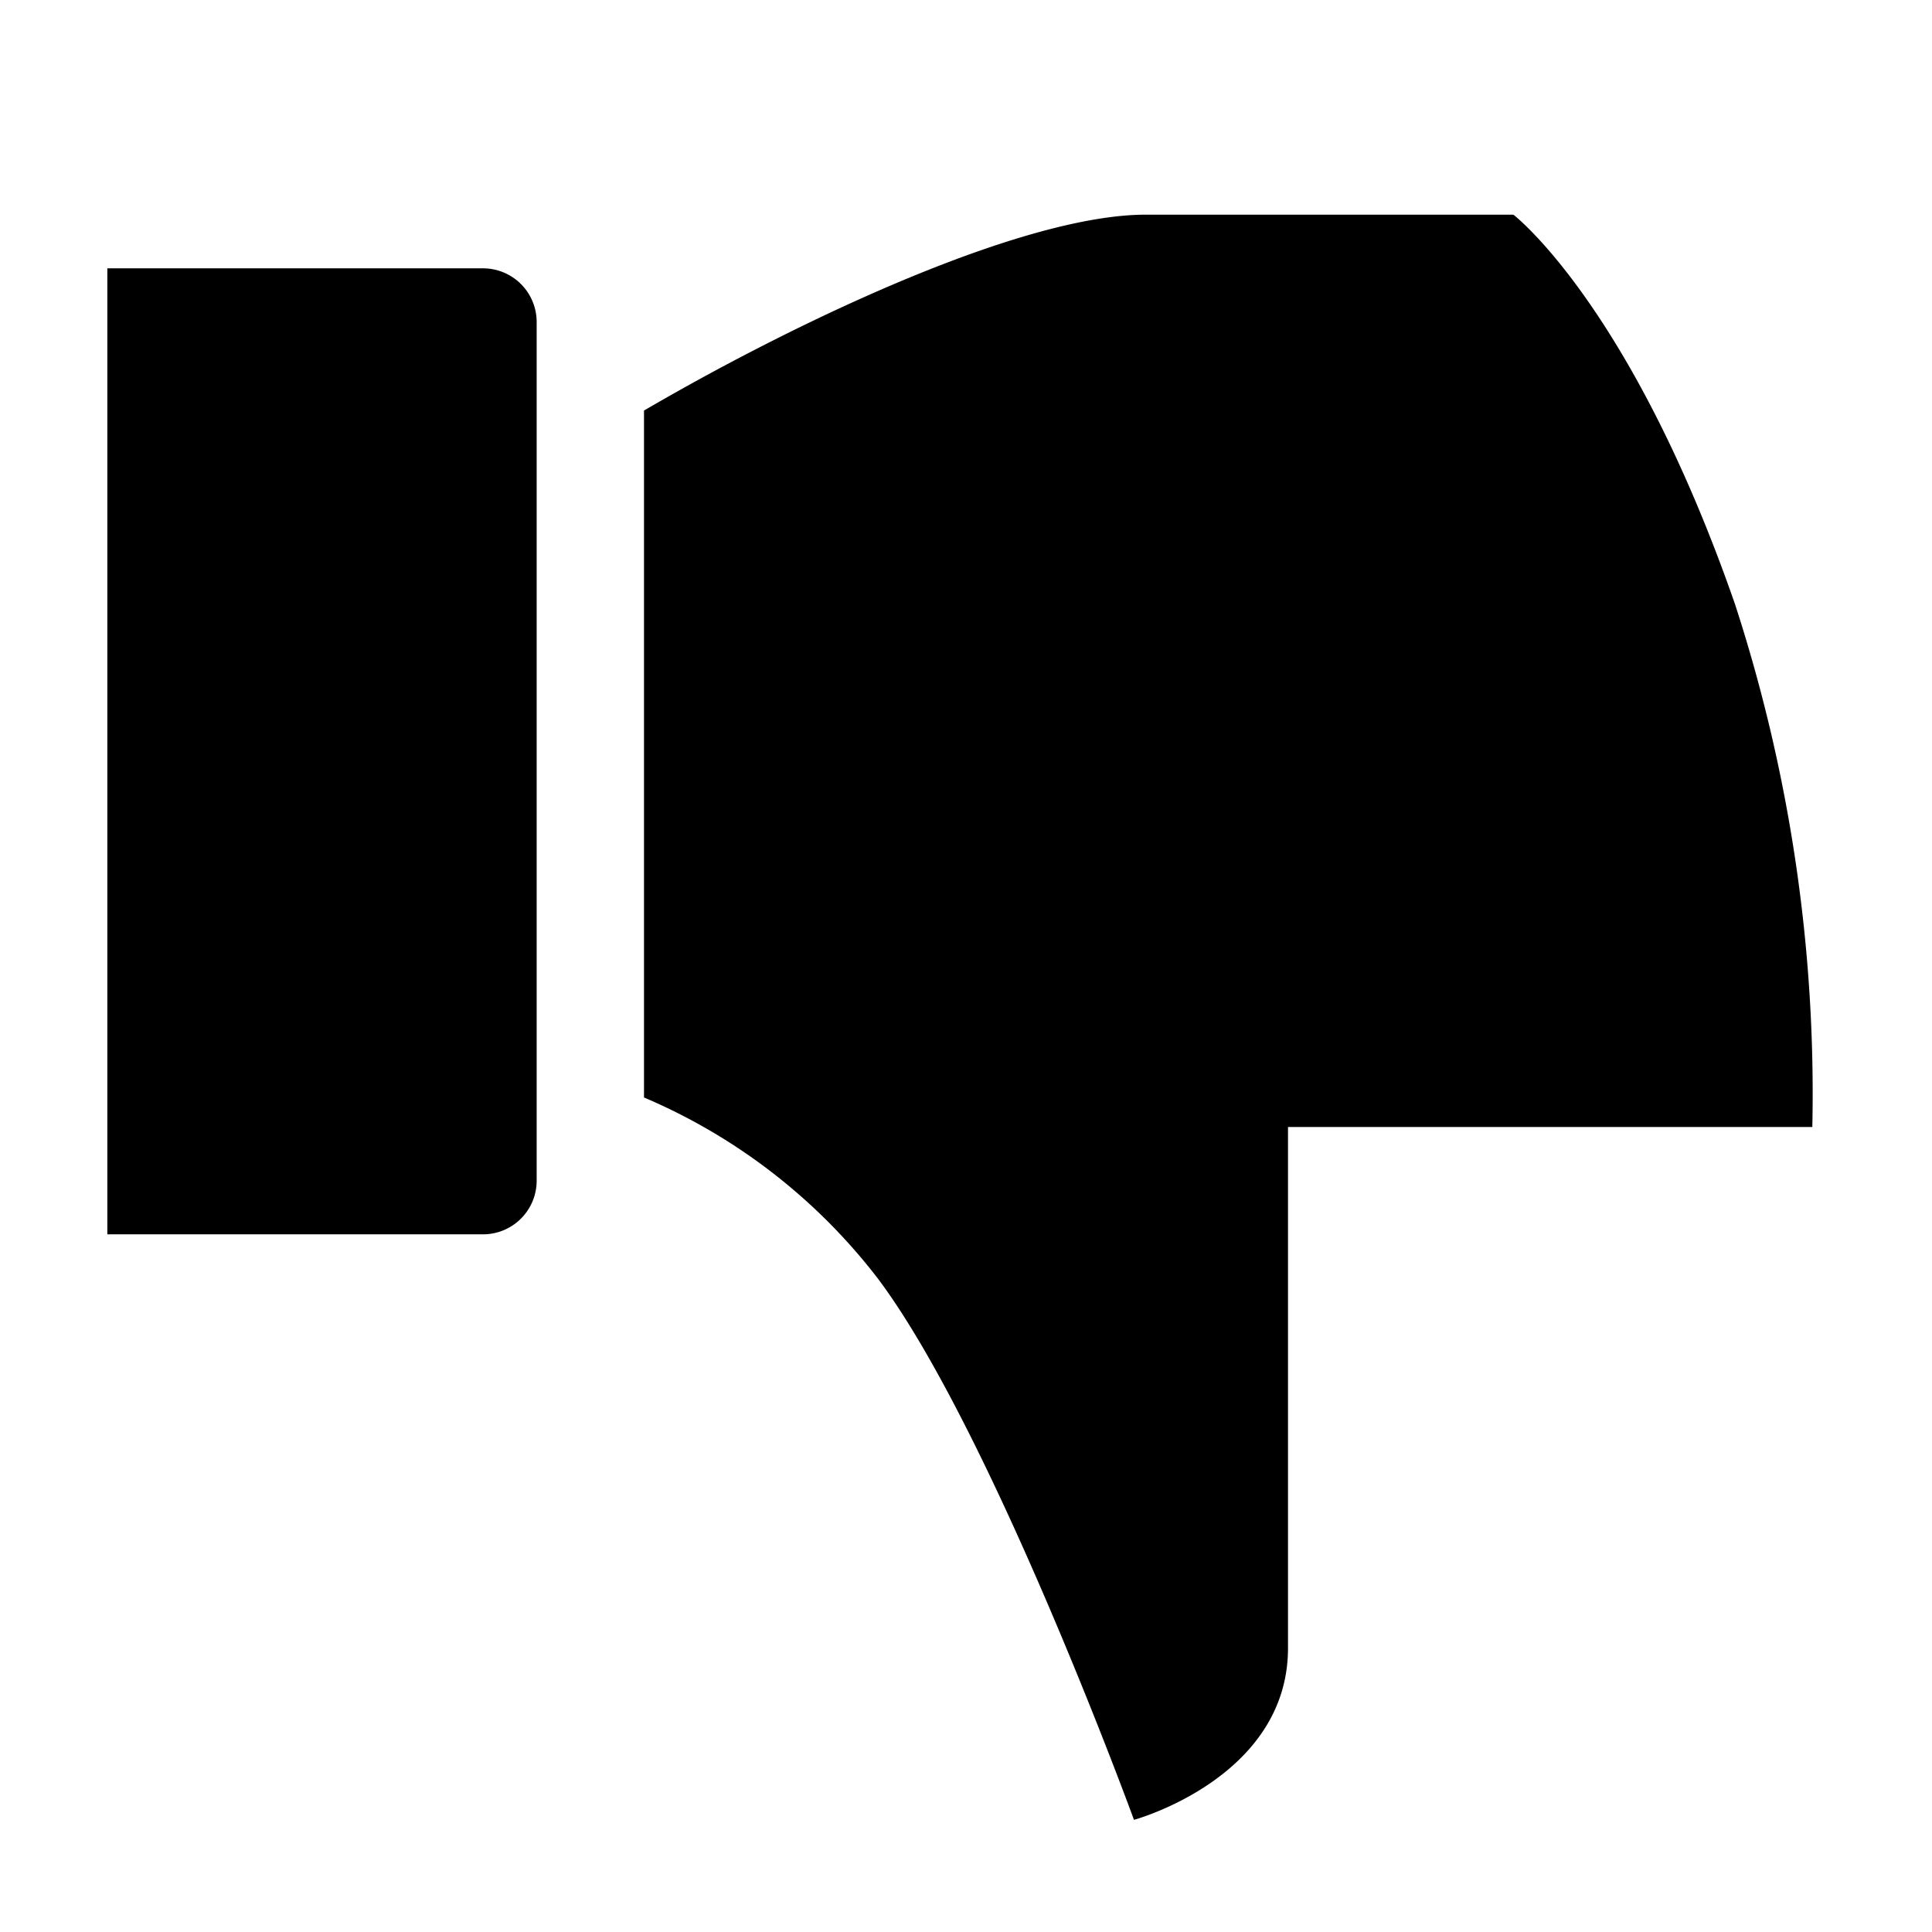
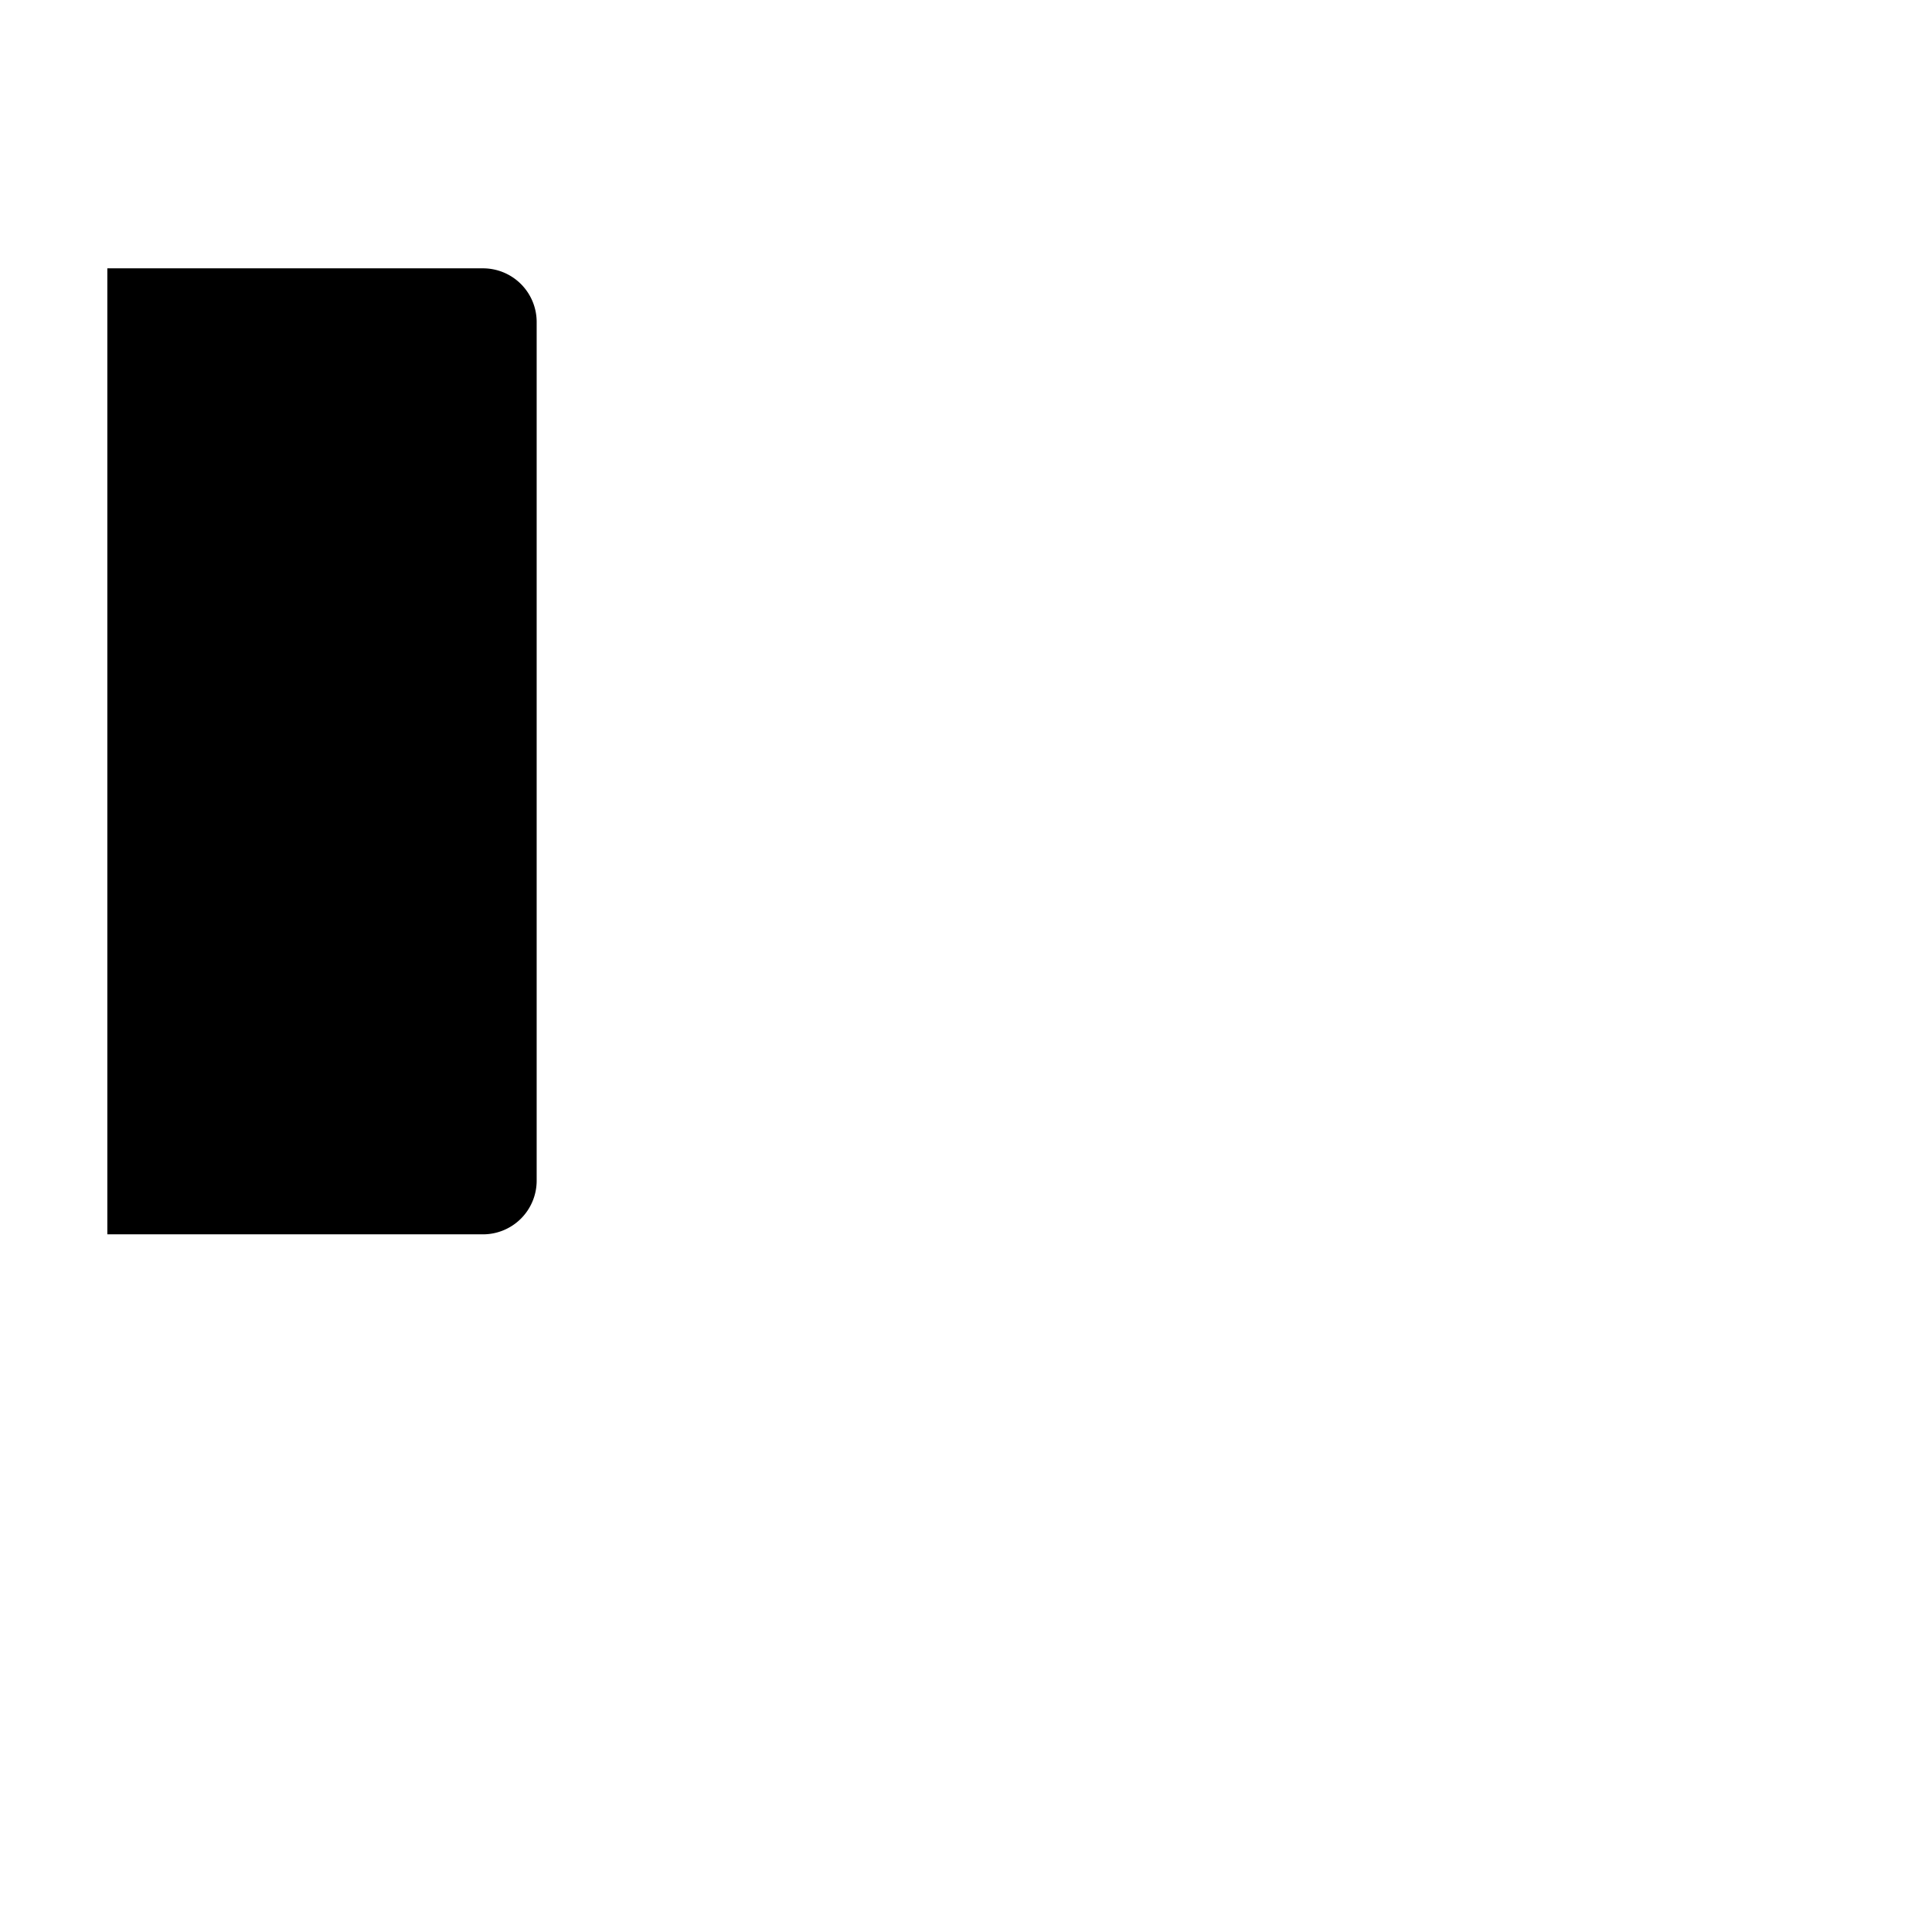
<svg xmlns="http://www.w3.org/2000/svg" fill="#000000" width="800px" height="800px" viewBox="0 0 36 36" version="1.1" preserveAspectRatio="xMidYMid meet">
  <title>thumbs-down-solid</title>
-   <path d="M16.37,23.84c2.12,2.84,4.76,10.07,4.76,10.07S24,33.13,24,30.71V21h9.77a29.46,29.46,0,0,0-1.44-9.74C30.39,5.68,28.2,4,28.2,4H21.35C19.1,4,15,5.9,12,7.65v12.8A10.84,10.84,0,0,1,16.37,23.84Z" class="clr-i-solid clr-i-solid-path-1" />
  <path d="M9,23a1,1,0,0,0,1-1V6A1,1,0,0,0,9,5H2V23Z" class="clr-i-solid clr-i-solid-path-2" />
-   <rect x="0" y="0" width="36" height="36" fill-opacity="0" />
</svg>